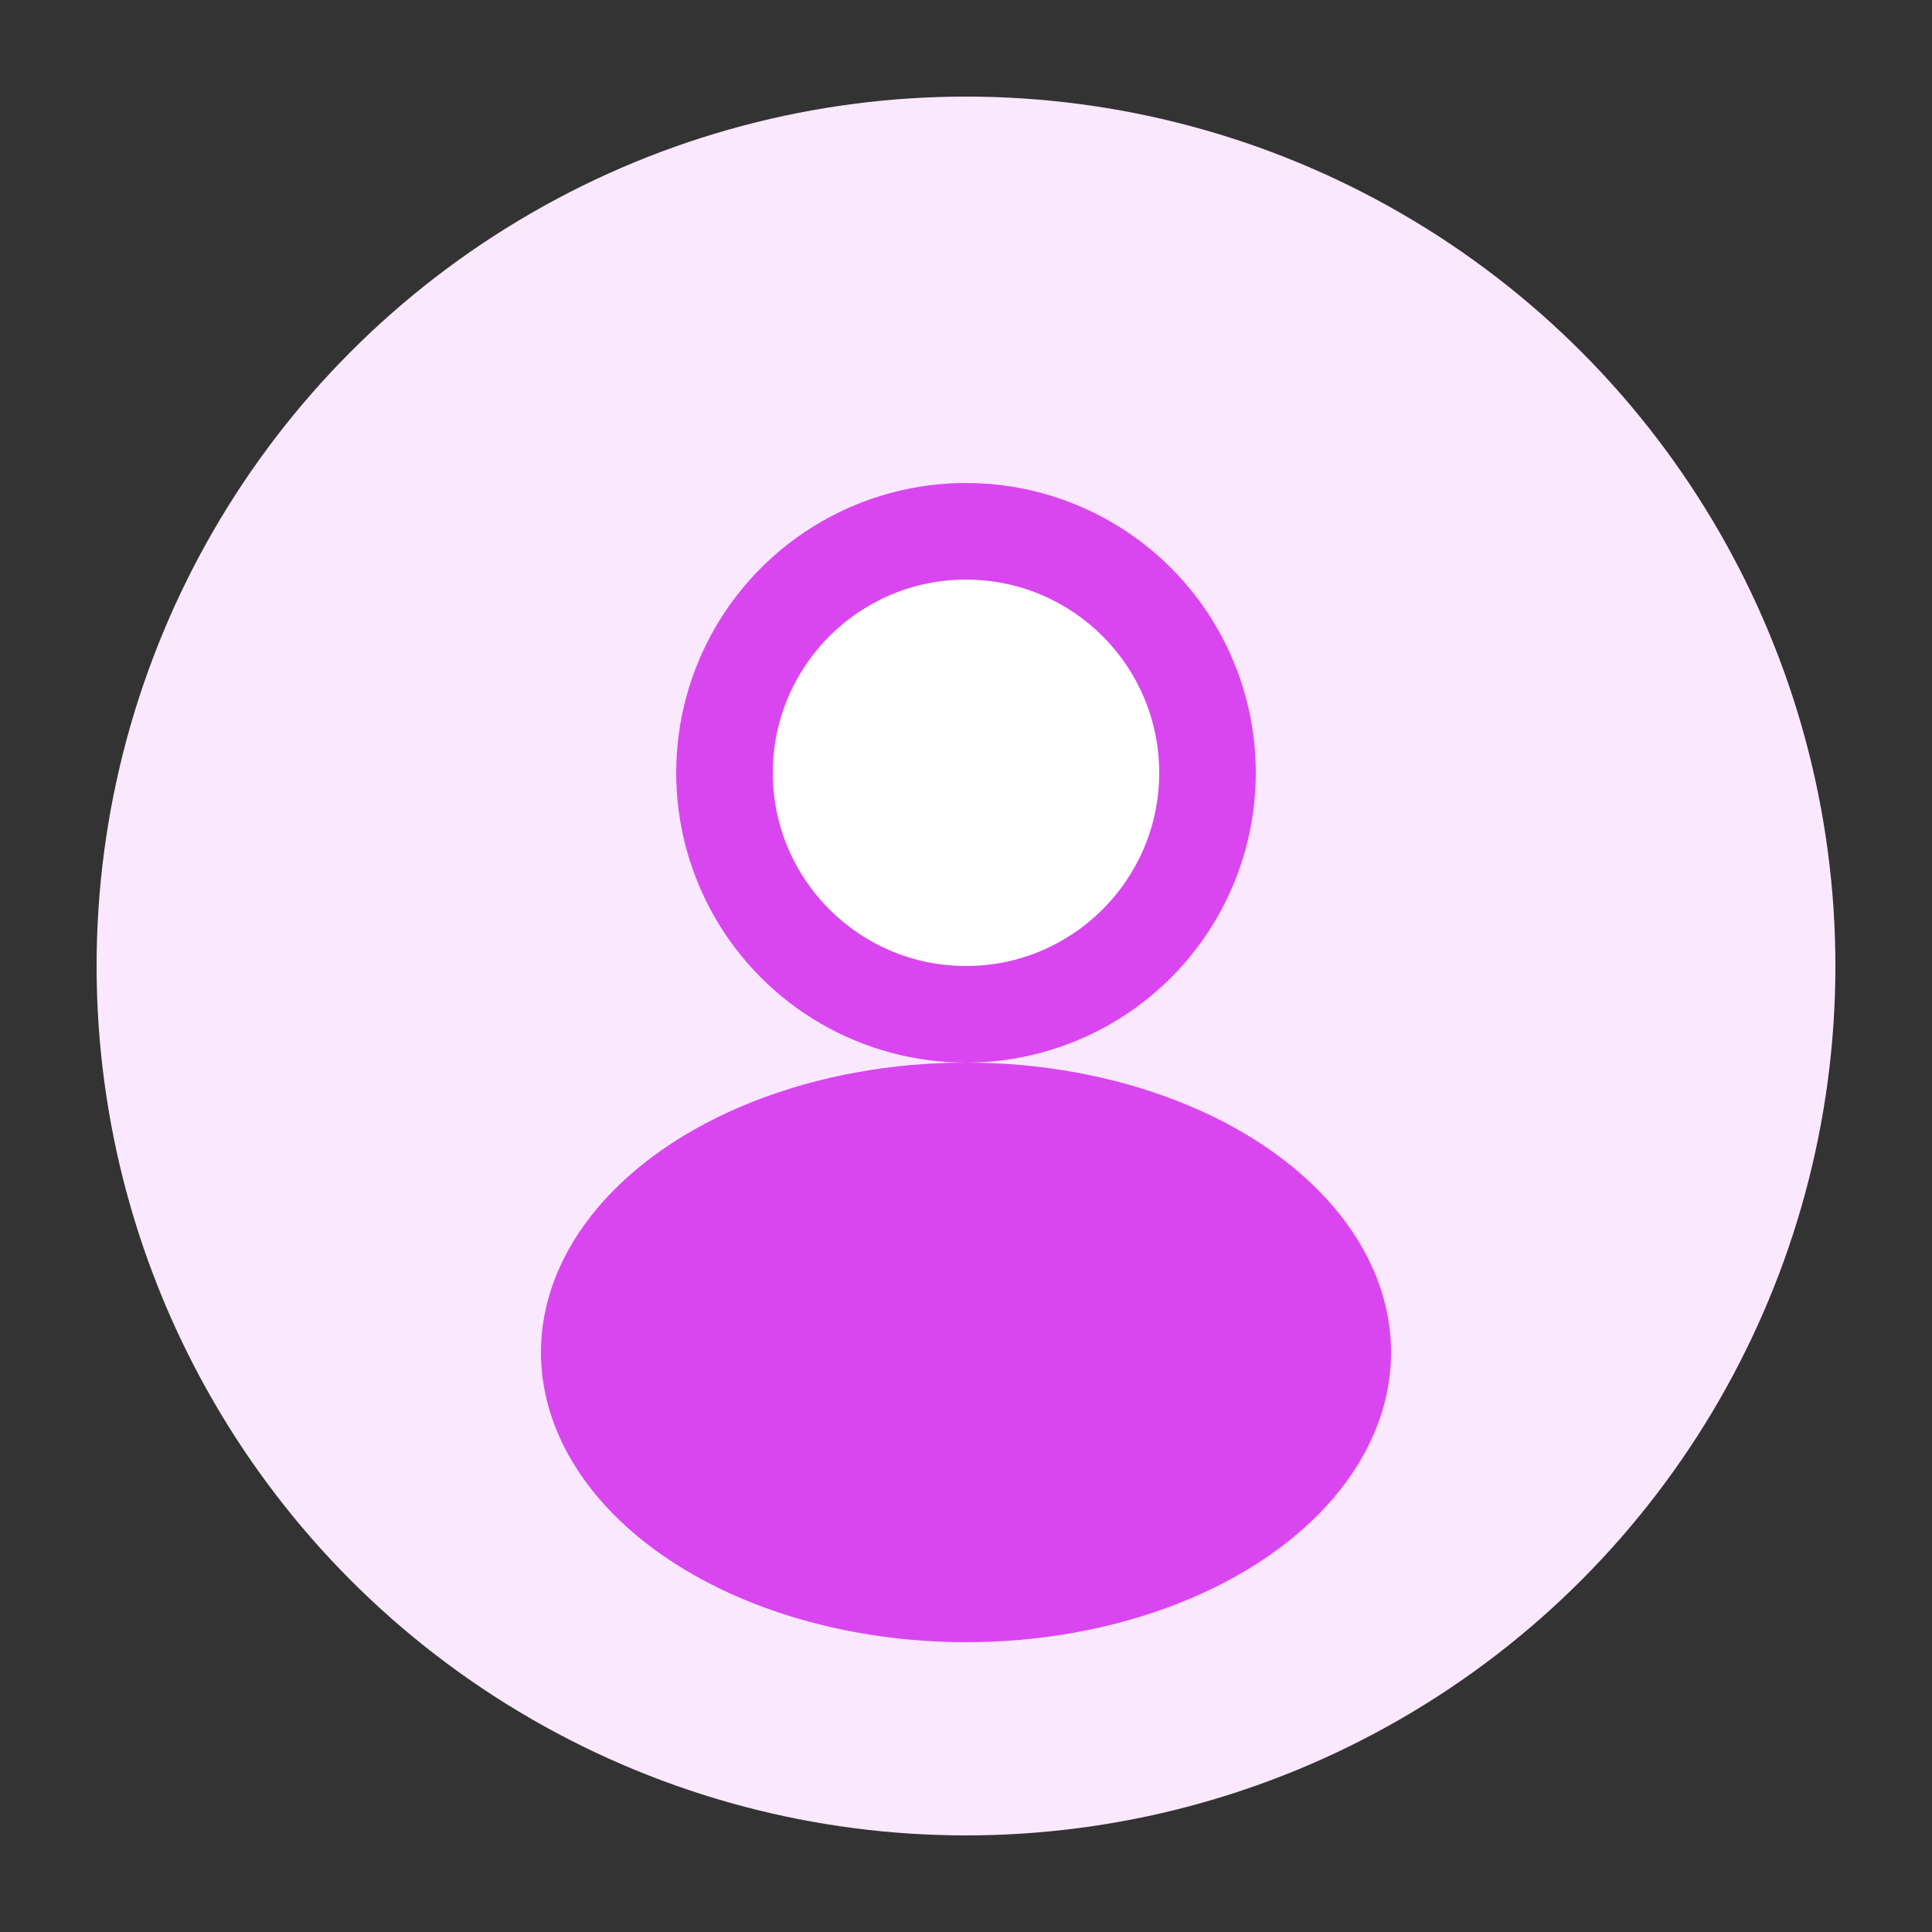
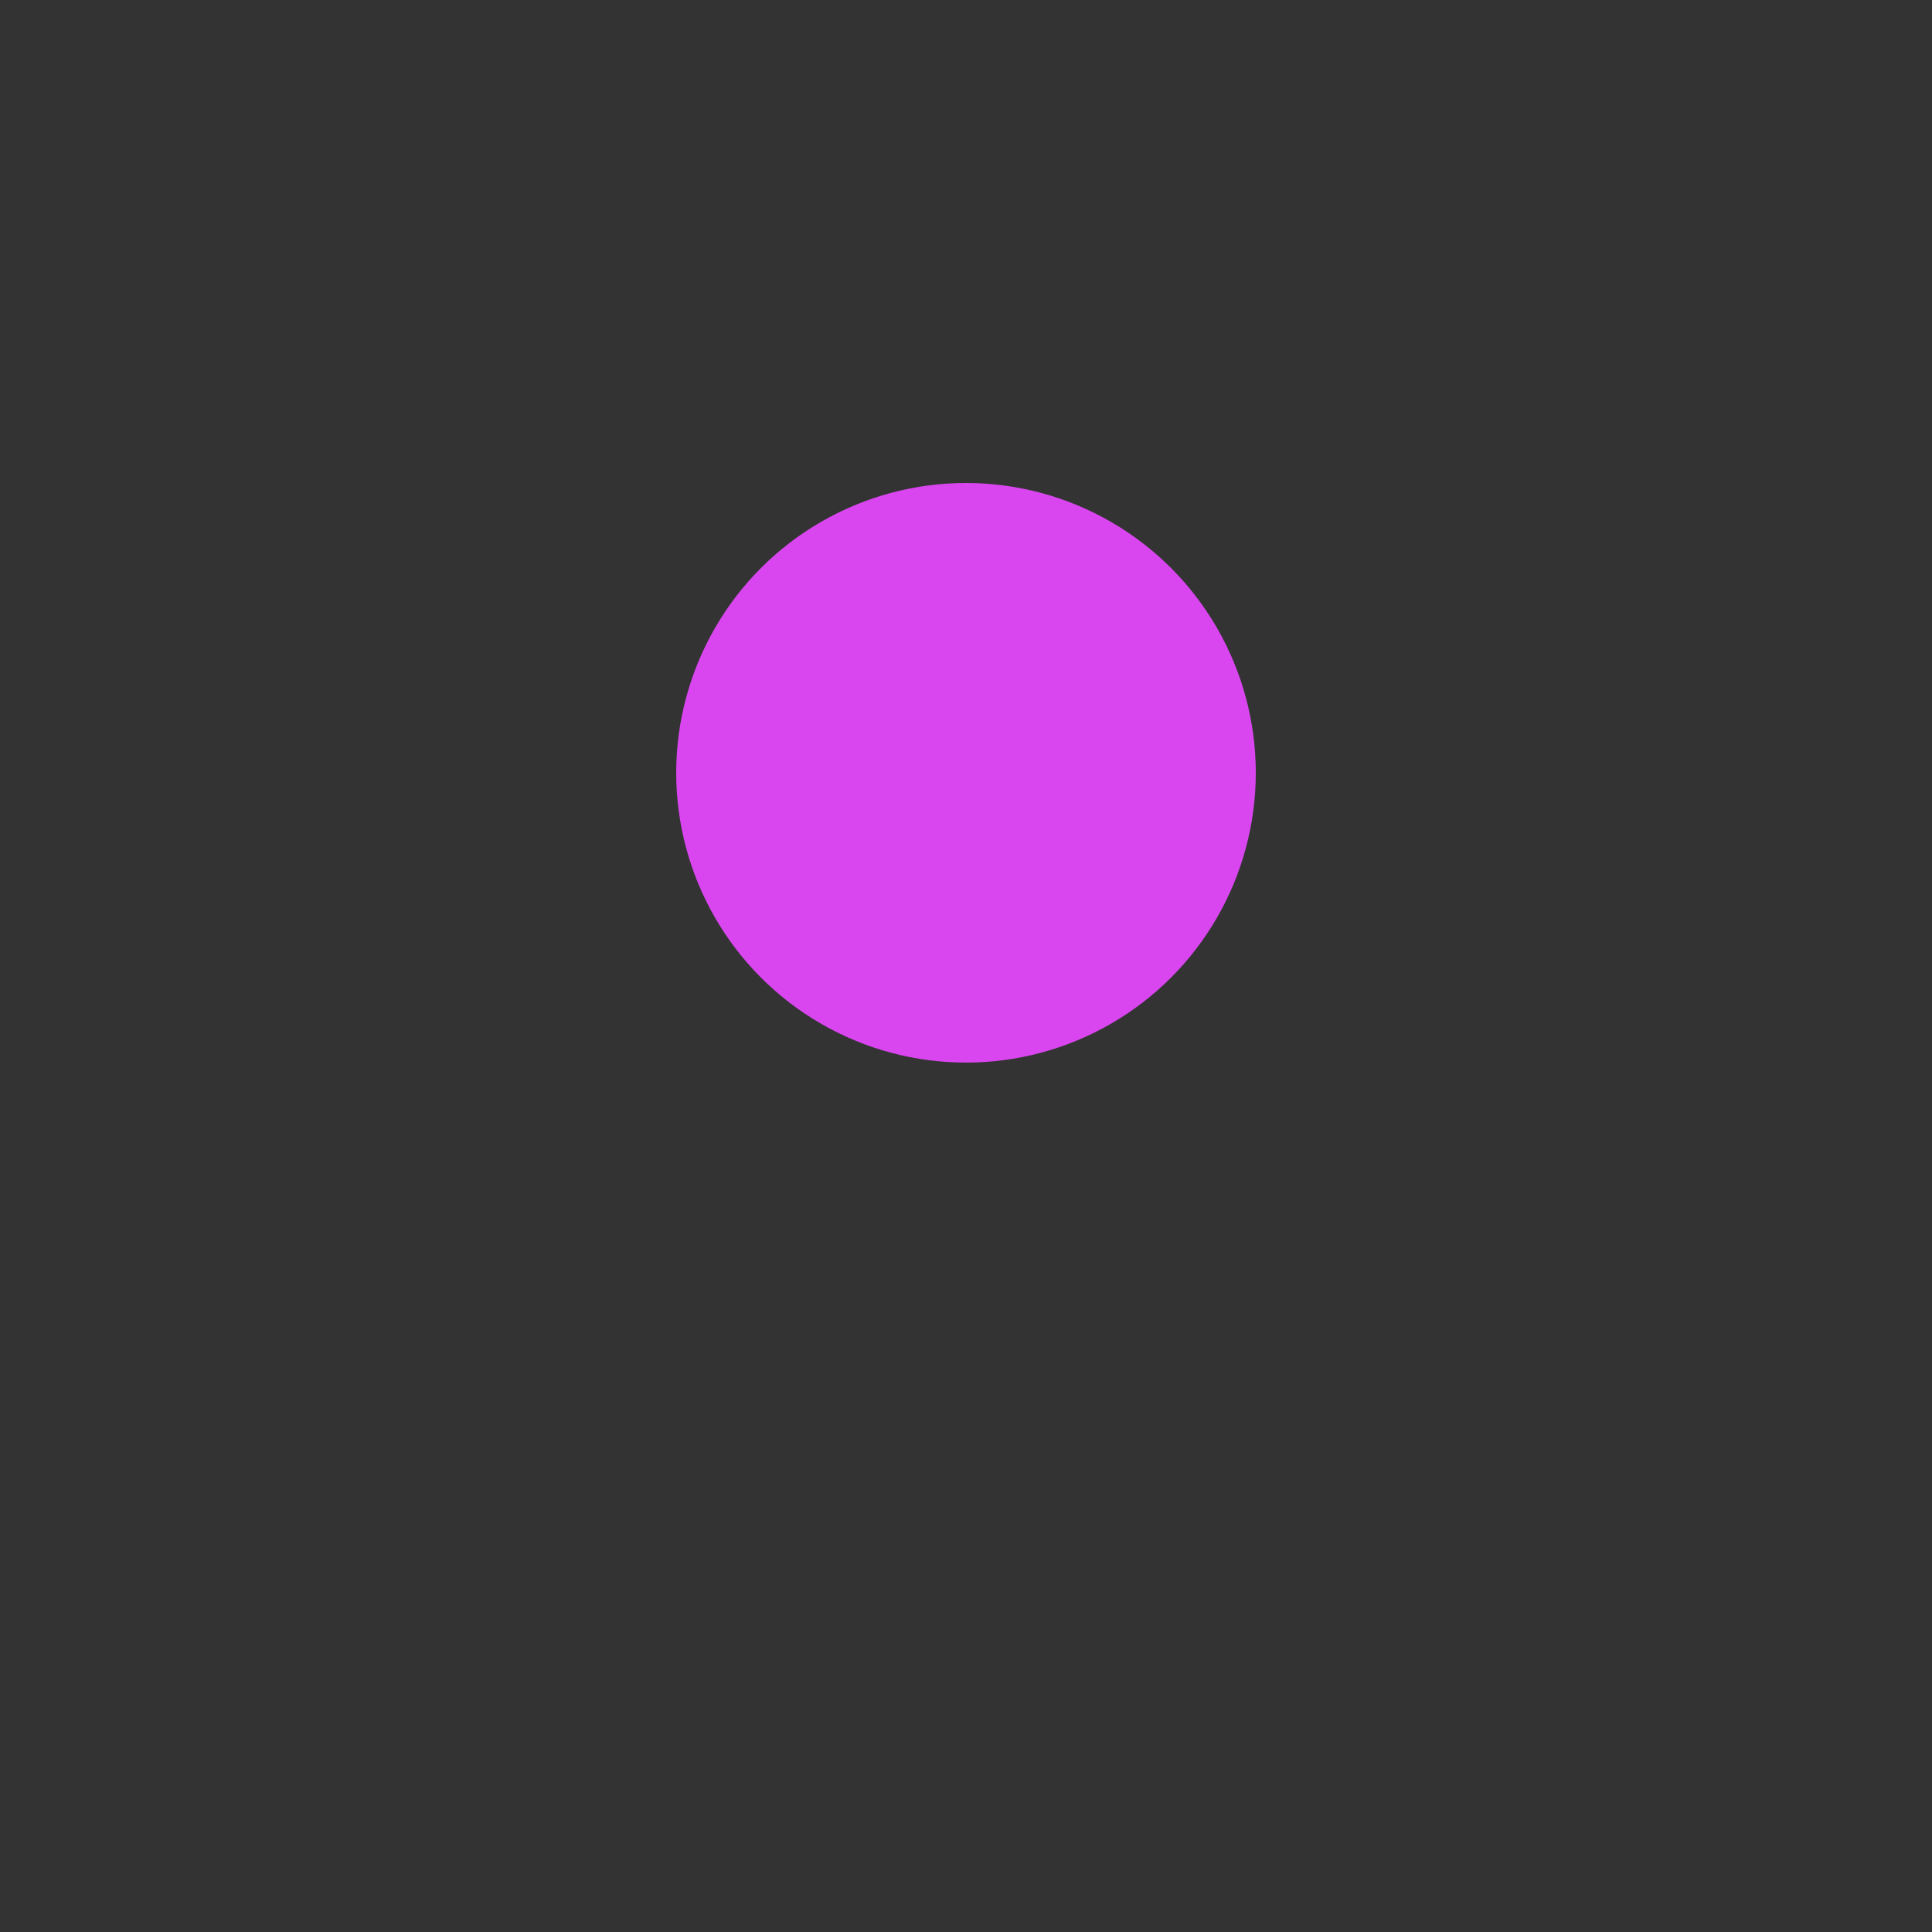
<svg xmlns="http://www.w3.org/2000/svg" viewBox="0 0 100 100">
  <rect x="0" y="0" width="100" height="100" fill="#333333" stroke="none" />
-   <circle cx="50" cy="50" r="45" fill="#fae8ff" />
  <circle cx="50" cy="40" r="15" fill="#d946ef" />
-   <ellipse cx="50" cy="70" rx="22" ry="15" fill="#d946ef" />
-   <circle cx="50" cy="40" r="10" fill="#ffffff" />
</svg>